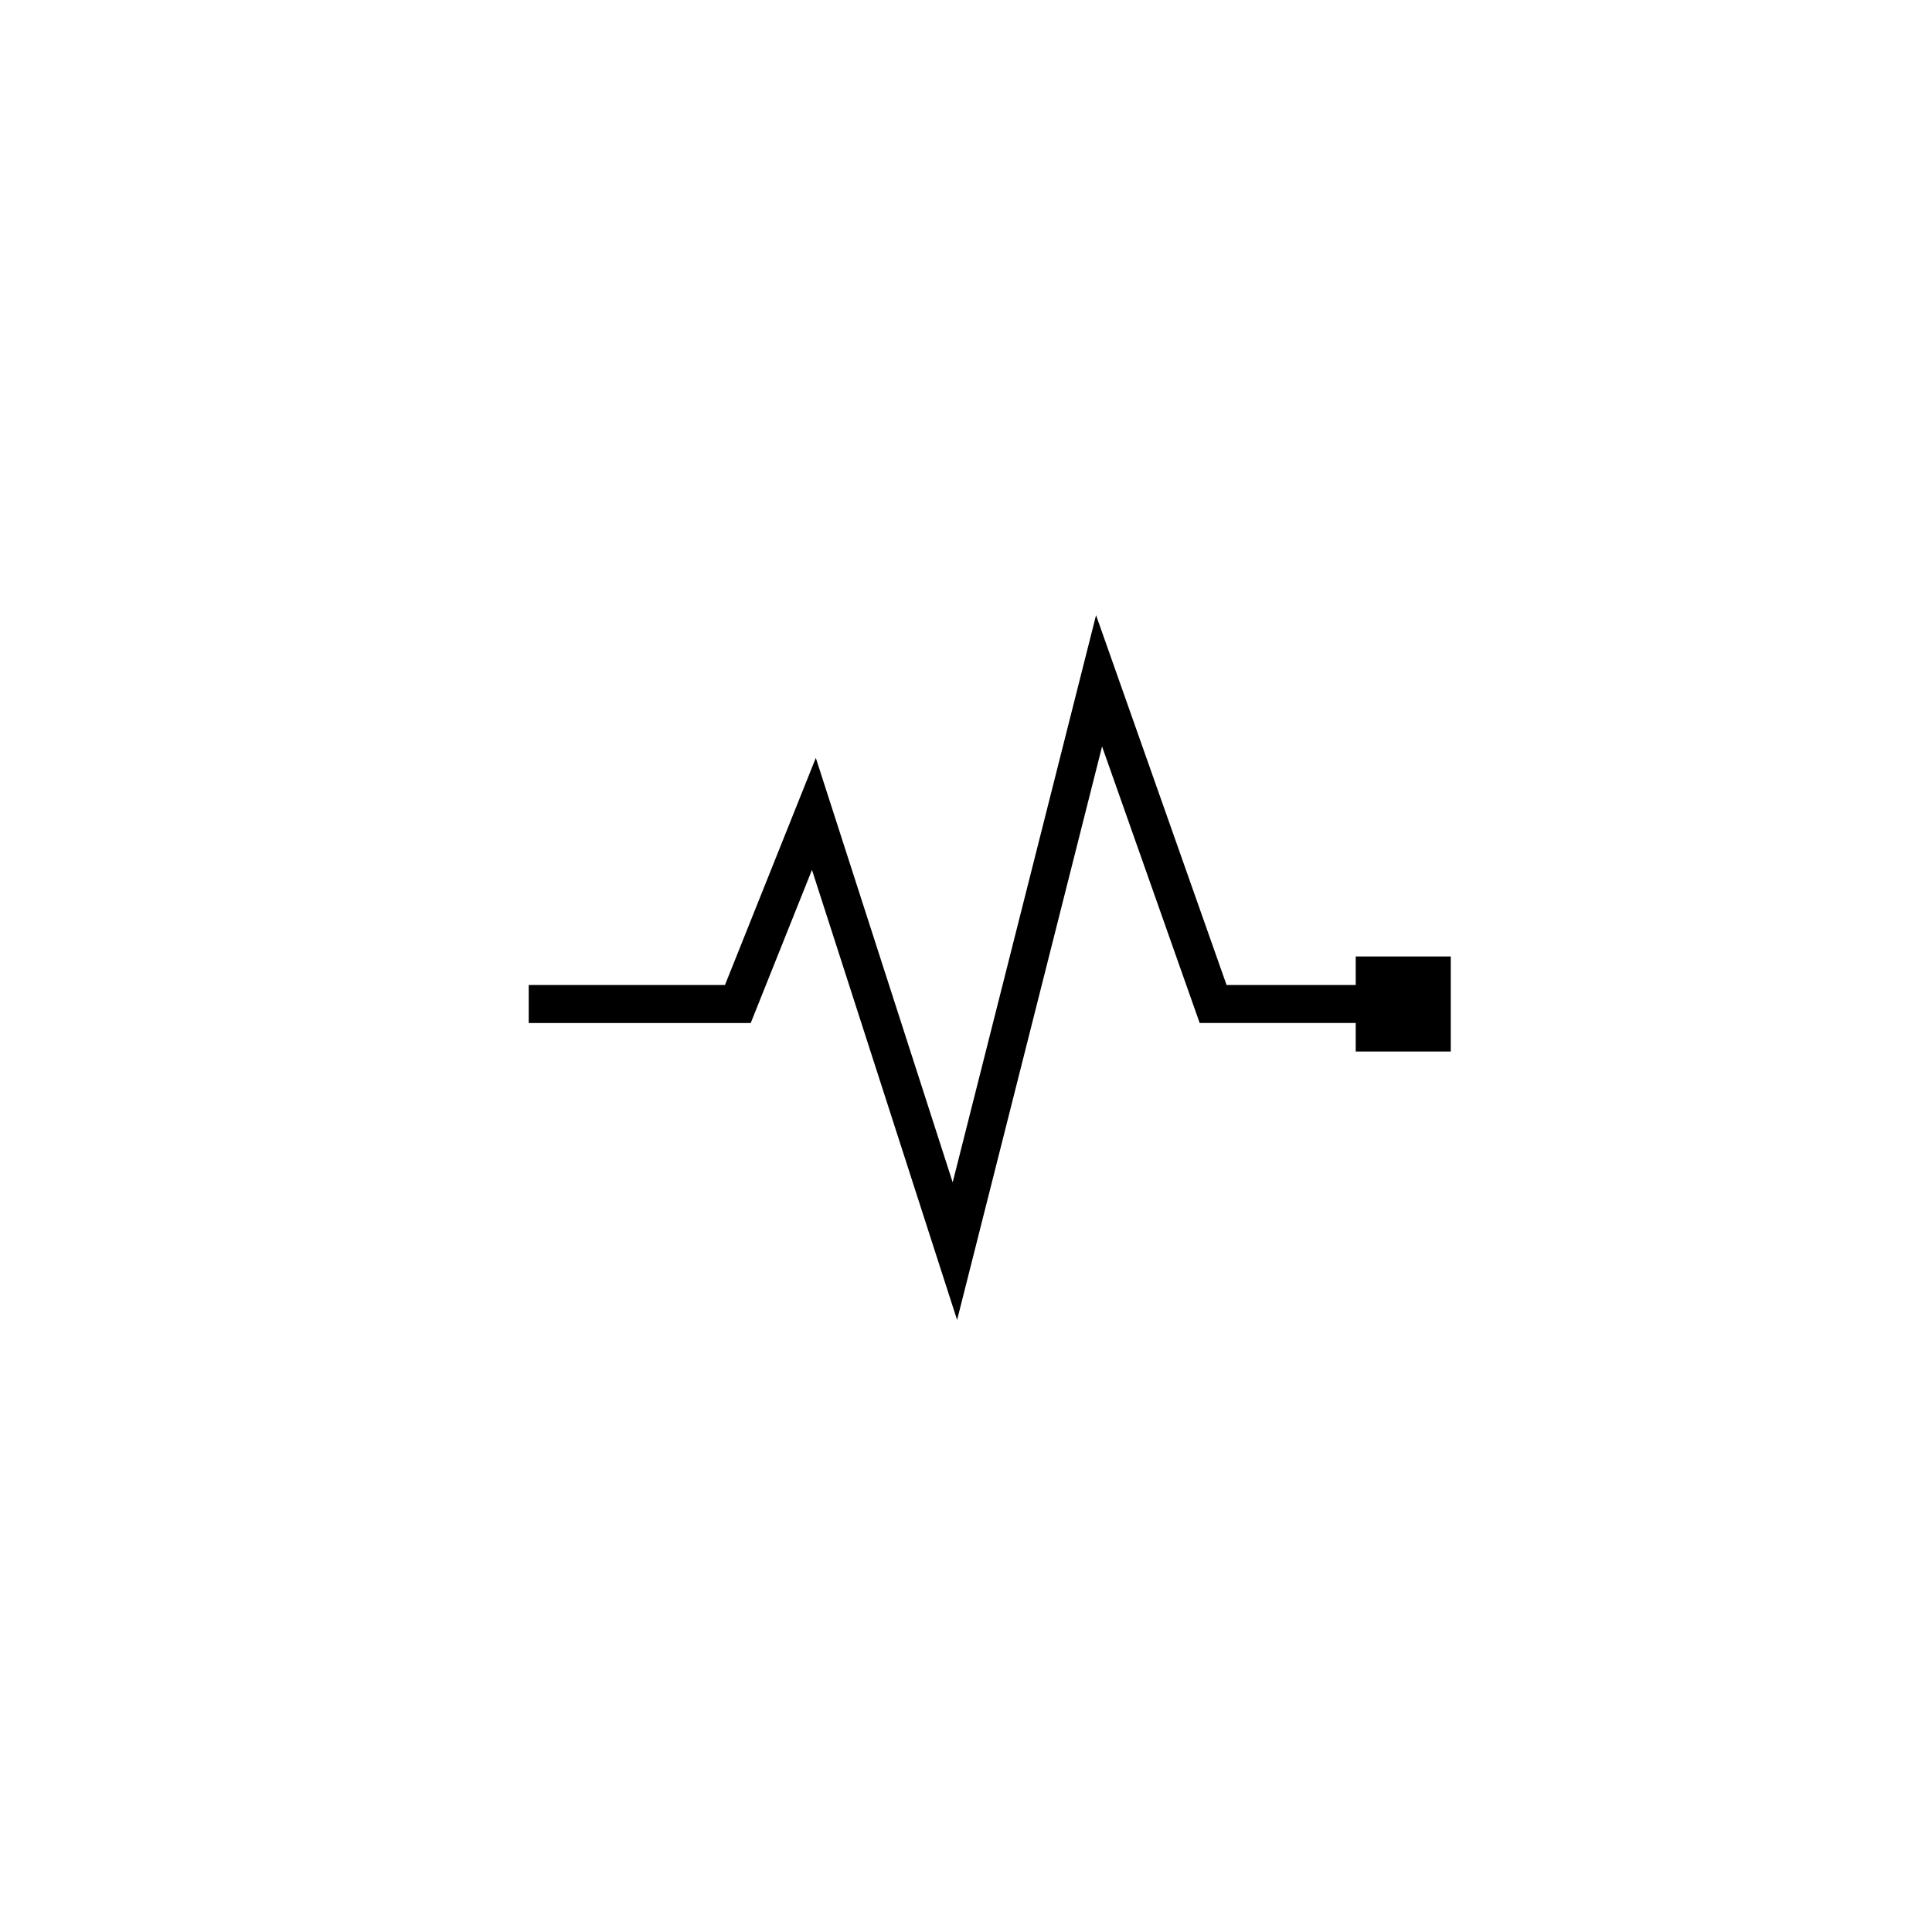
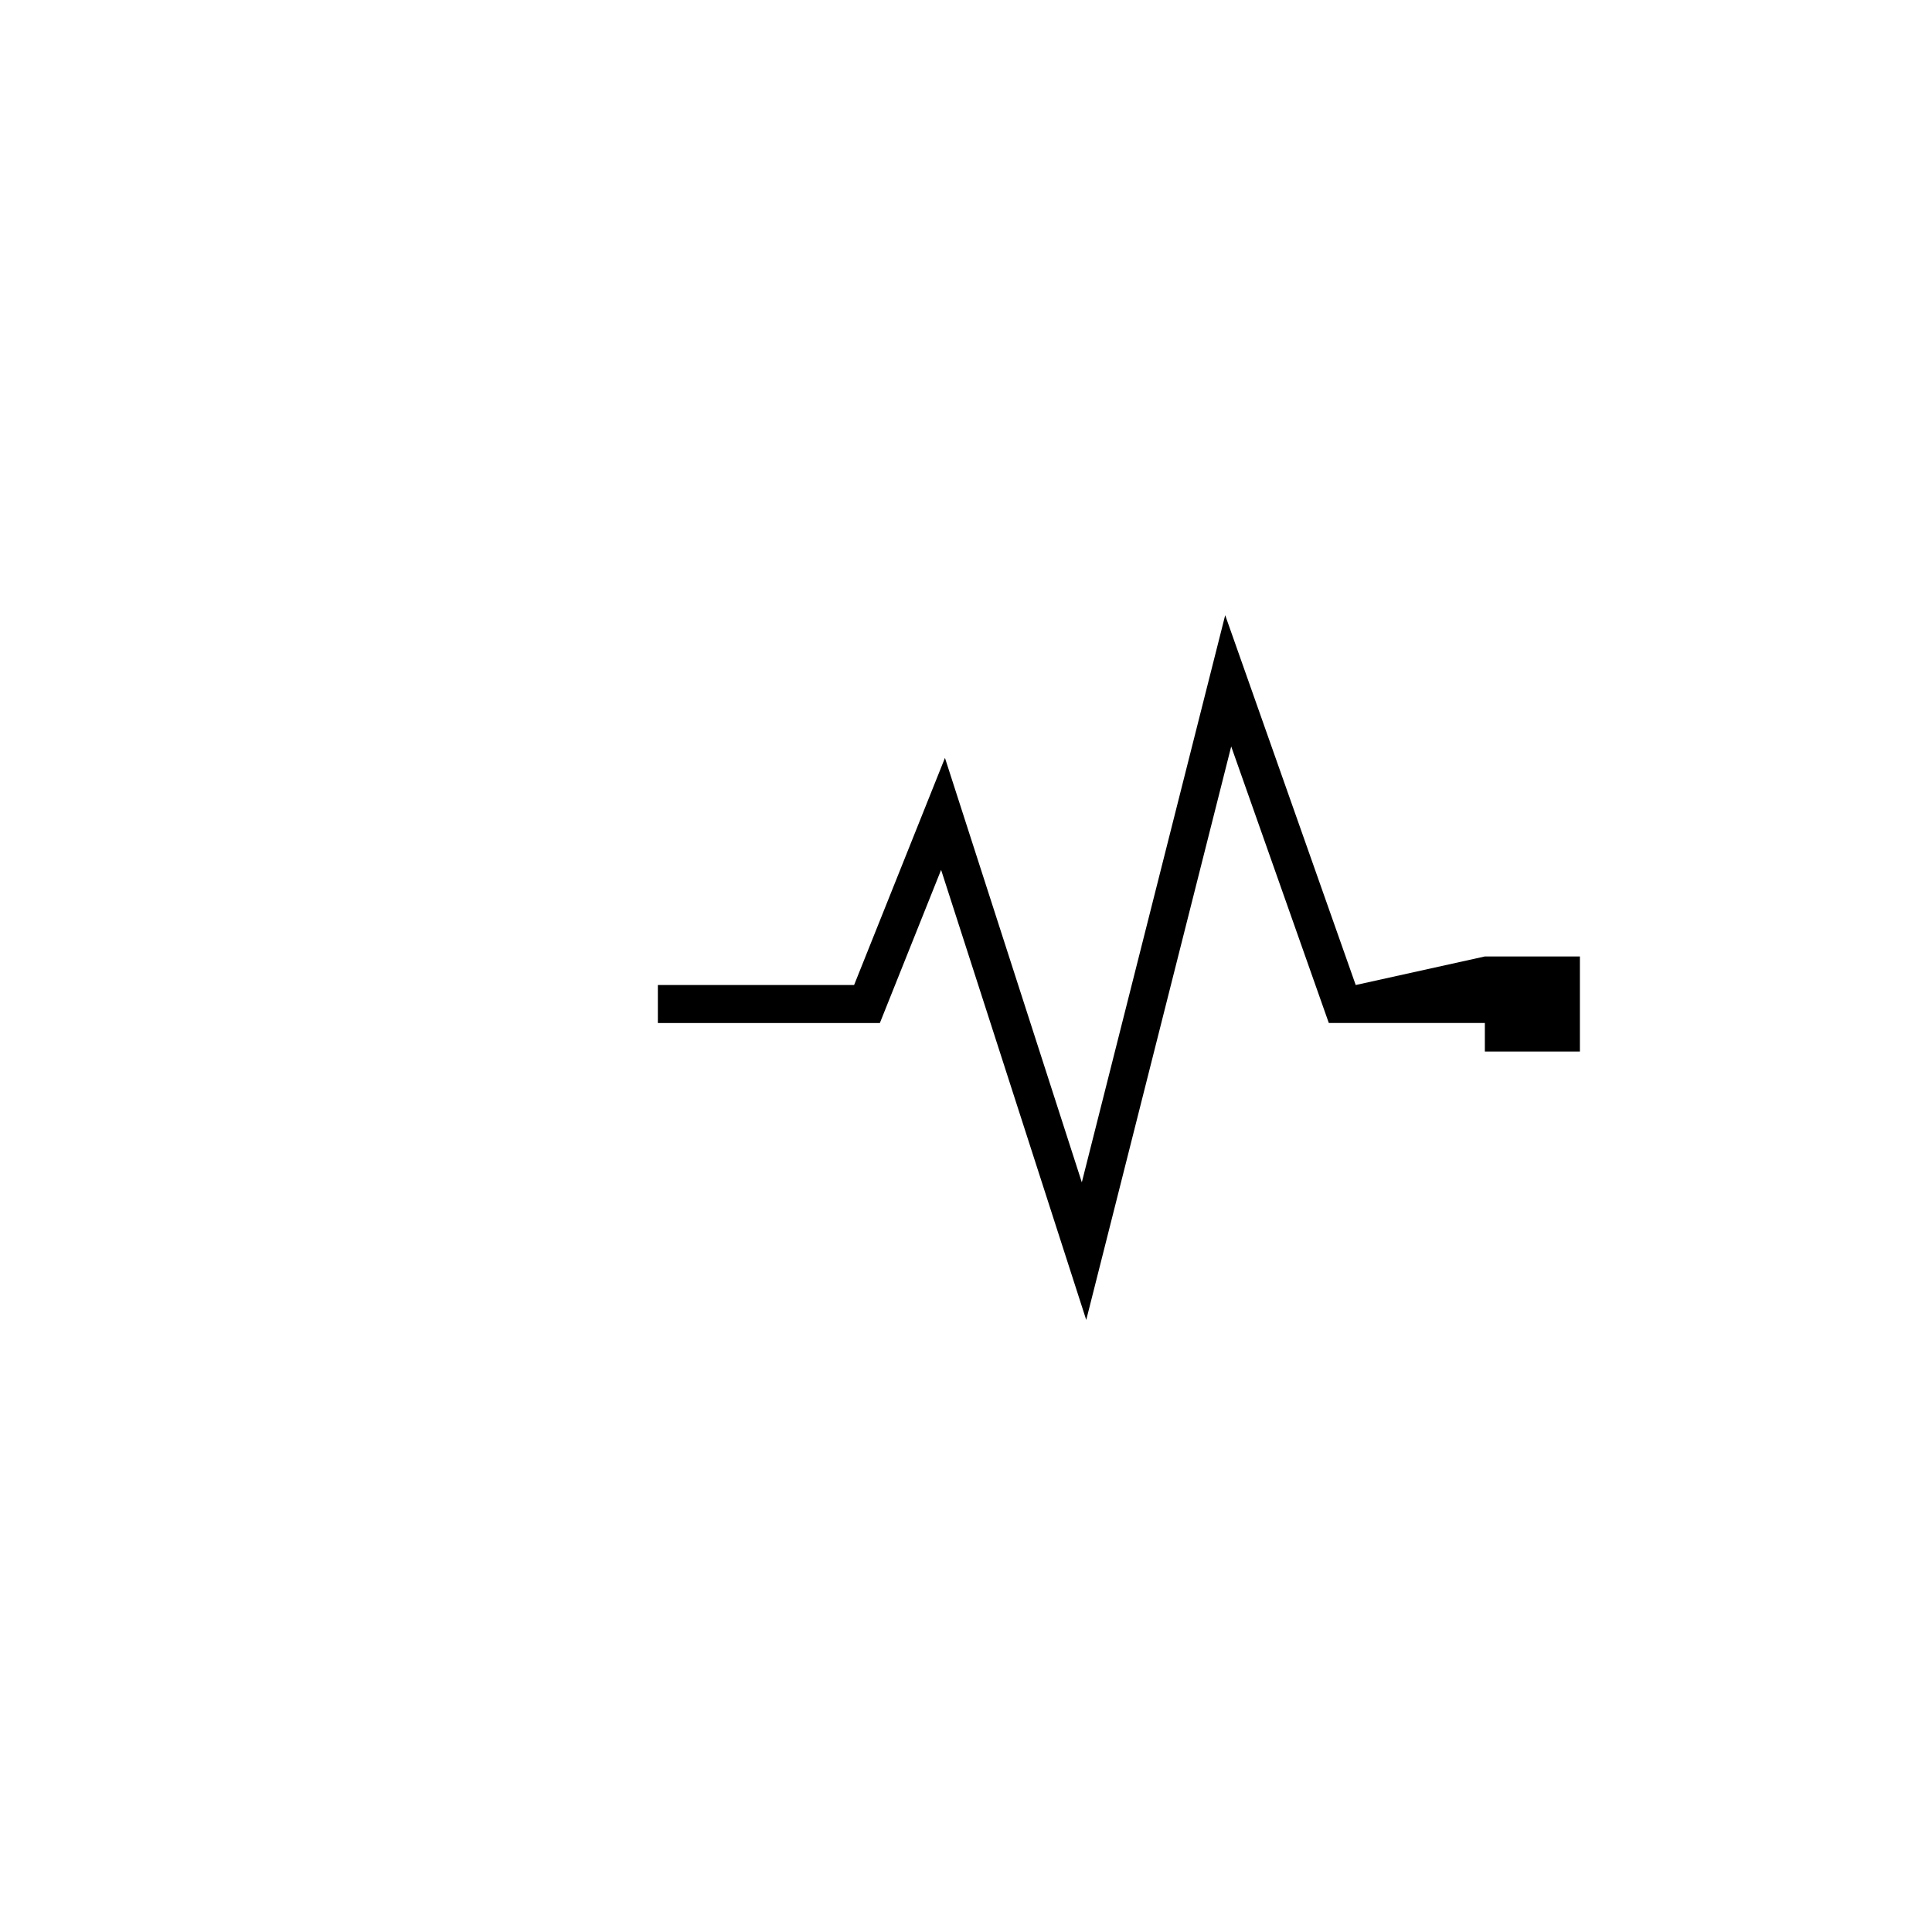
<svg xmlns="http://www.w3.org/2000/svg" fill="#000000" width="800px" height="800px" version="1.1" viewBox="144 144 512 512">
-   <path d="m503.28 405.04h-34.223l-34.59-98.008-37.996 150.3-36.27-112.48-24.074 60.18h-52.008v10.078h58.832l16.23-40.582 38.461 119.27 38.418-151.98 25.867 73.285h41.352v7.559h25.188v-25.191h-25.188z" />
+   <path d="m503.28 405.04l-34.59-98.008-37.996 150.3-36.27-112.48-24.074 60.18h-52.008v10.078h58.832l16.23-40.582 38.461 119.27 38.418-151.98 25.867 73.285h41.352v7.559h25.188v-25.191h-25.188z" />
</svg>